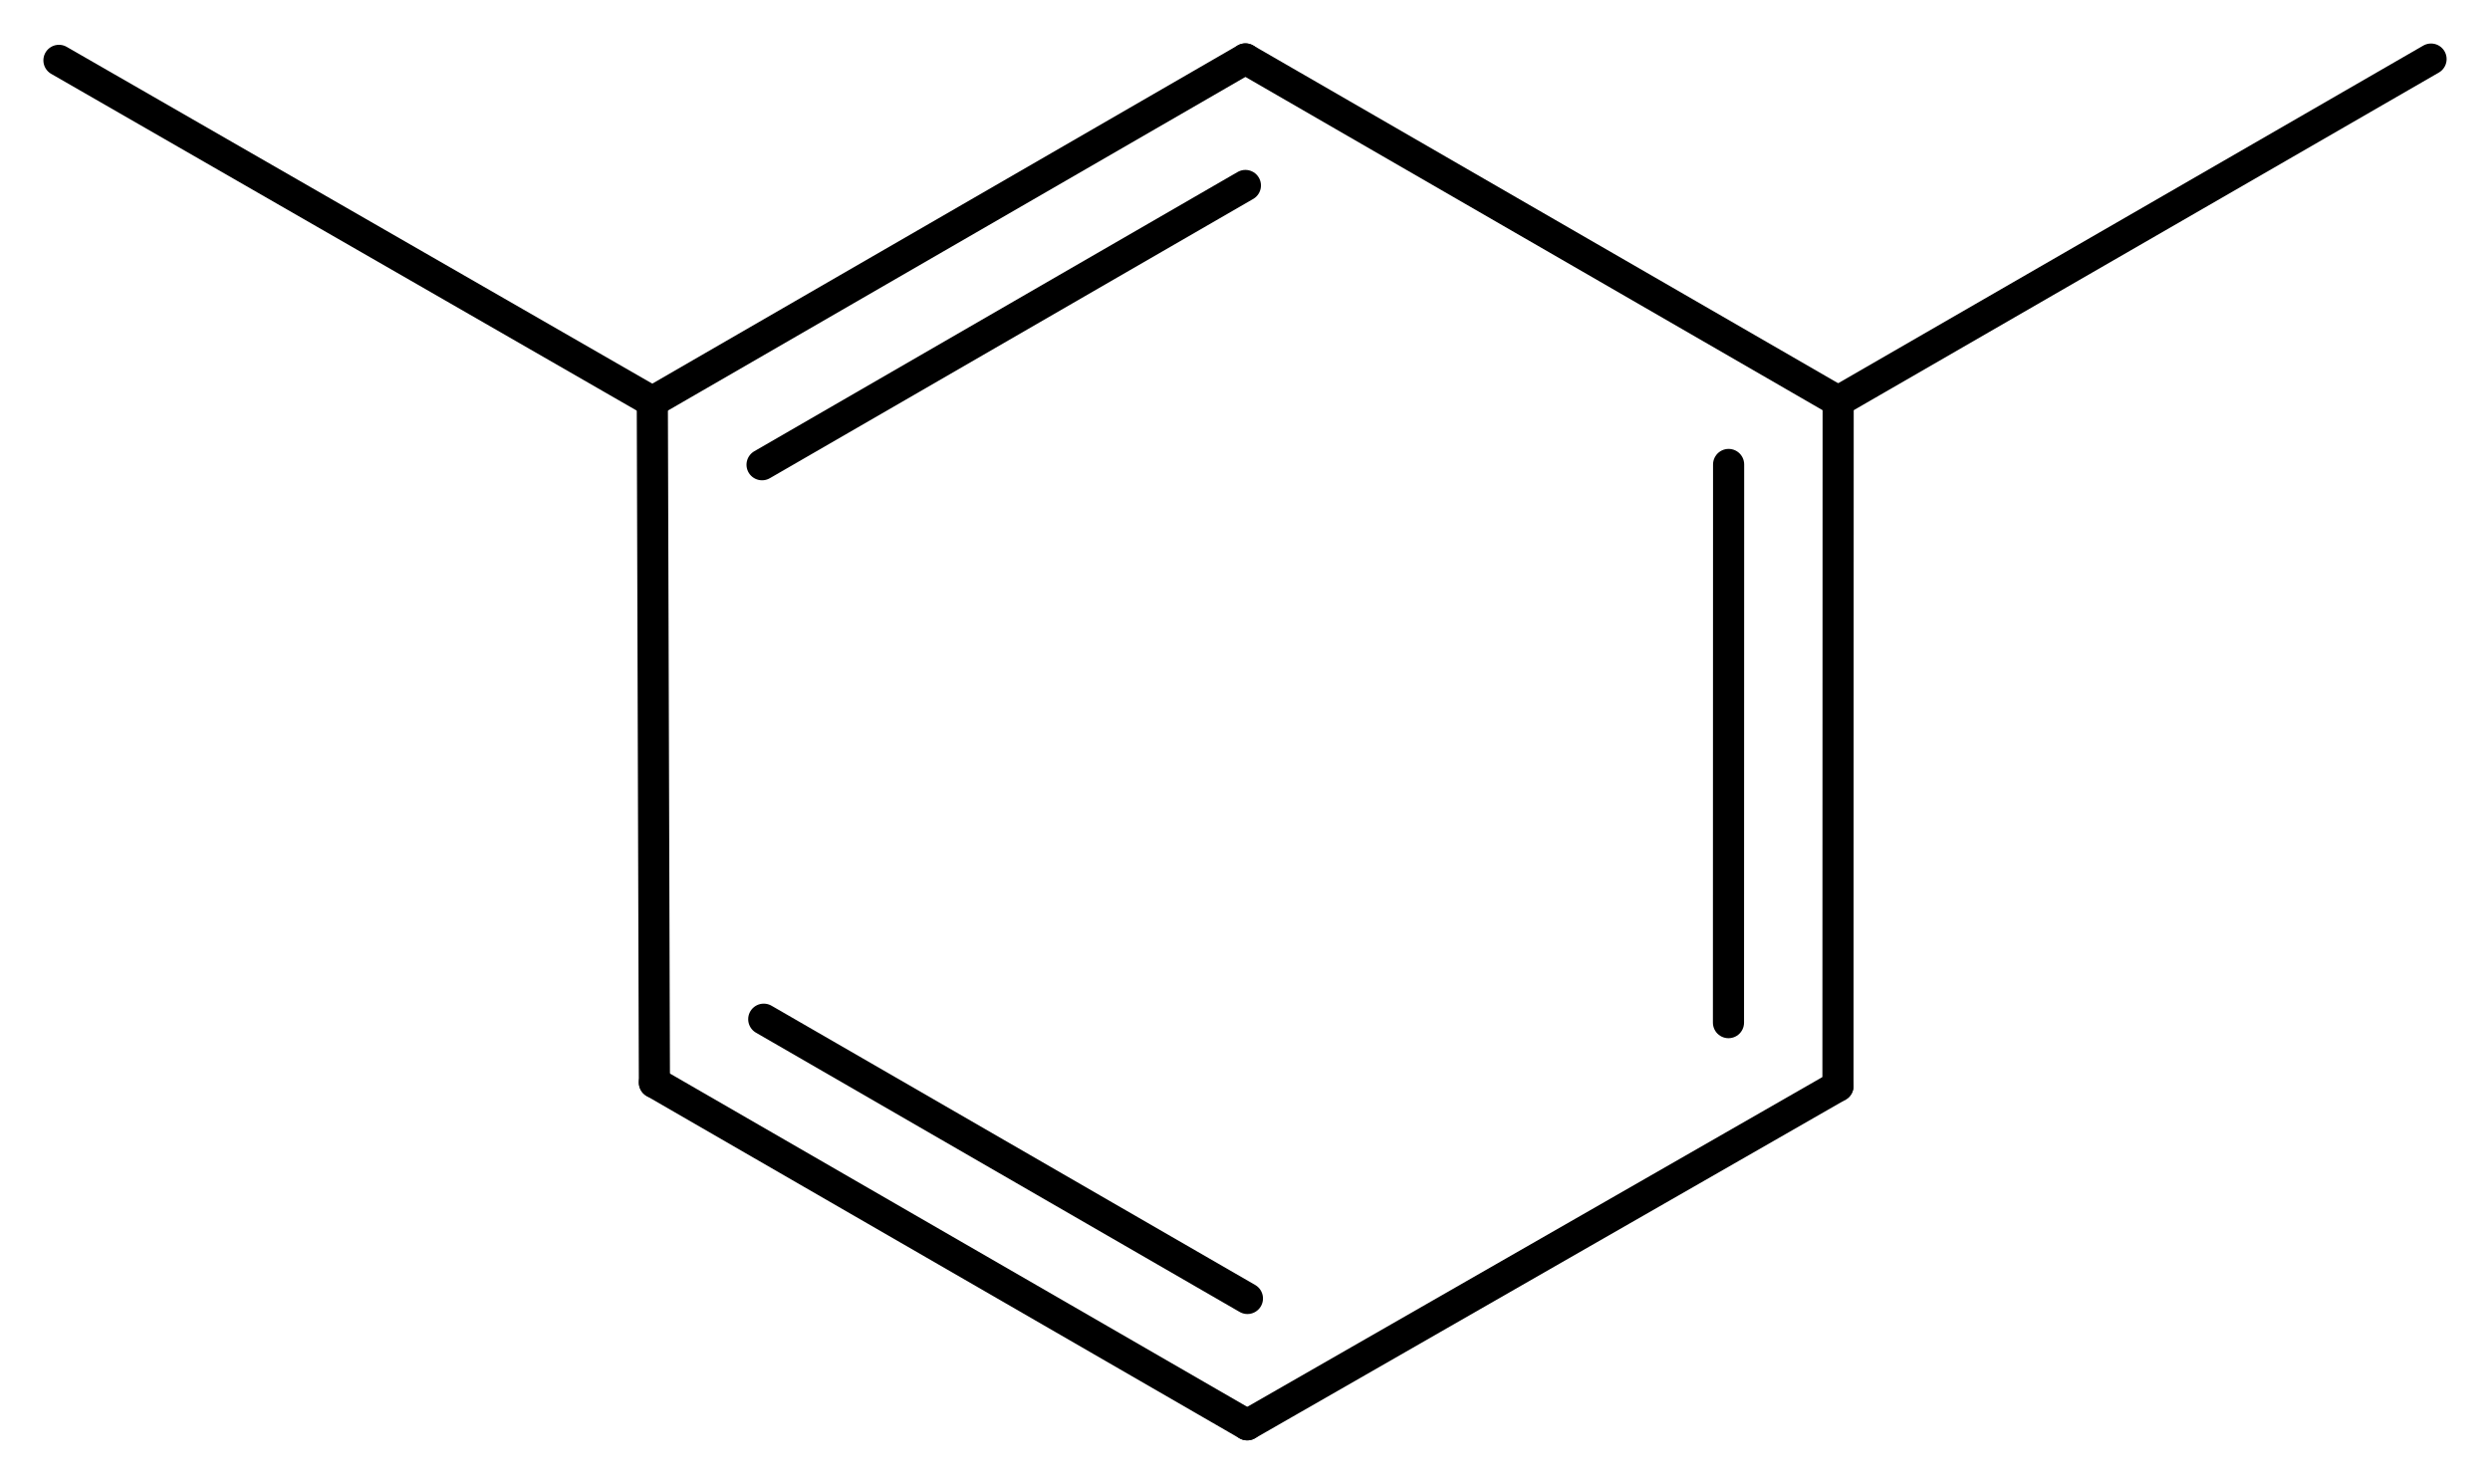
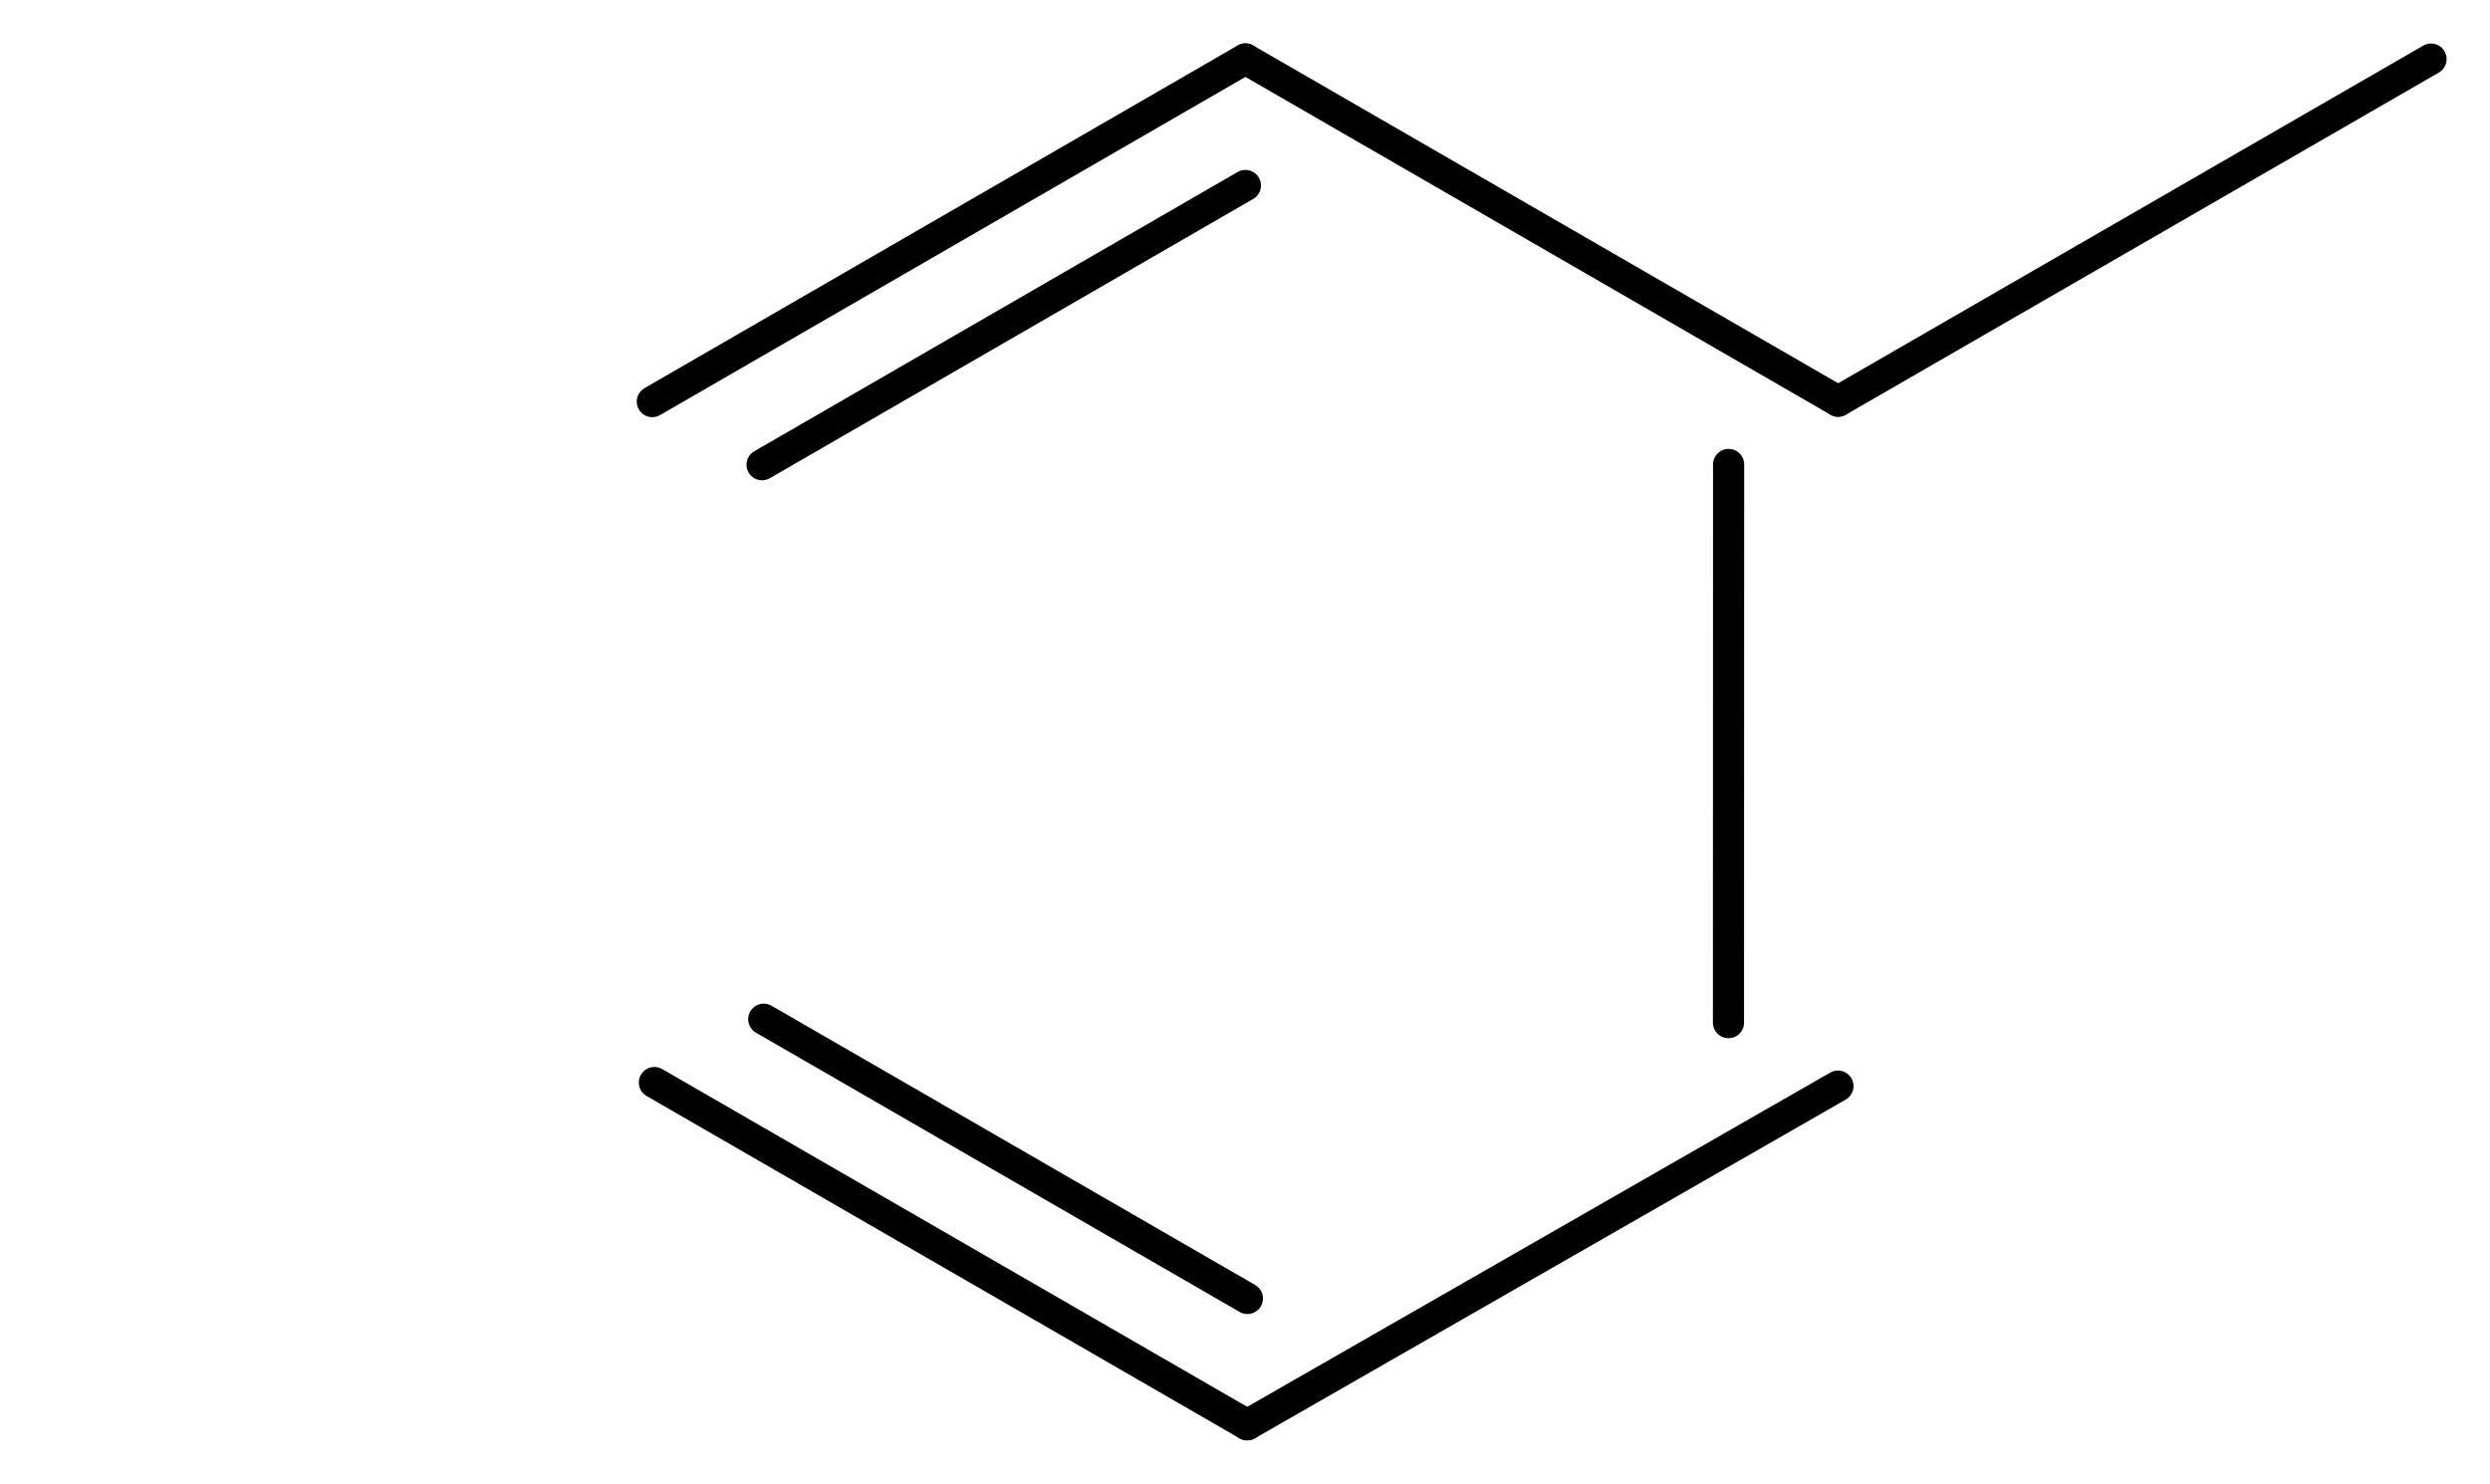
<svg xmlns="http://www.w3.org/2000/svg" version="1.2" width="36.958mm" height="22.023mm" viewBox="0 0 36.958 22.023">
  <desc>Generated by the Chemistry Development Kit (http://github.com/cdk)</desc>
  <g stroke-linecap="round" stroke-linejoin="round" stroke="#000000" stroke-width=".462">
    <rect x=".0" y=".0" width="37.0" height="23.0" fill="#FFFFFF" stroke="none" />
    <g id="mol1" class="mol">
-       <line id="mol1bnd1" class="bond" x1=".875" y1=".896" x2="9.682" y2="5.961" />
      <g id="mol1bnd2" class="bond">
        <line x1="18.485" y1=".875" x2="9.682" y2="5.961" />
        <line x1="18.485" y1="2.753" x2="11.311" y2="6.898" />
      </g>
      <line id="mol1bnd3" class="bond" x1="18.485" y1=".875" x2="27.283" y2="5.955" />
      <g id="mol1bnd4" class="bond">
-         <line x1="27.28" y1="16.121" x2="27.283" y2="5.955" />
        <line x1="25.655" y1="15.179" x2="25.657" y2="6.894" />
      </g>
      <line id="mol1bnd5" class="bond" x1="27.28" y1="16.121" x2="18.512" y2="21.148" />
      <g id="mol1bnd6" class="bond">
        <line x1="9.713" y1="16.068" x2="18.512" y2="21.148" />
        <line x1="11.336" y1="15.128" x2="18.515" y2="19.273" />
      </g>
-       <line id="mol1bnd7" class="bond" x1="9.682" y1="5.961" x2="9.713" y2="16.068" />
      <line id="mol1bnd8" class="bond" x1="27.283" y1="5.955" x2="36.083" y2=".877" />
    </g>
  </g>
</svg>